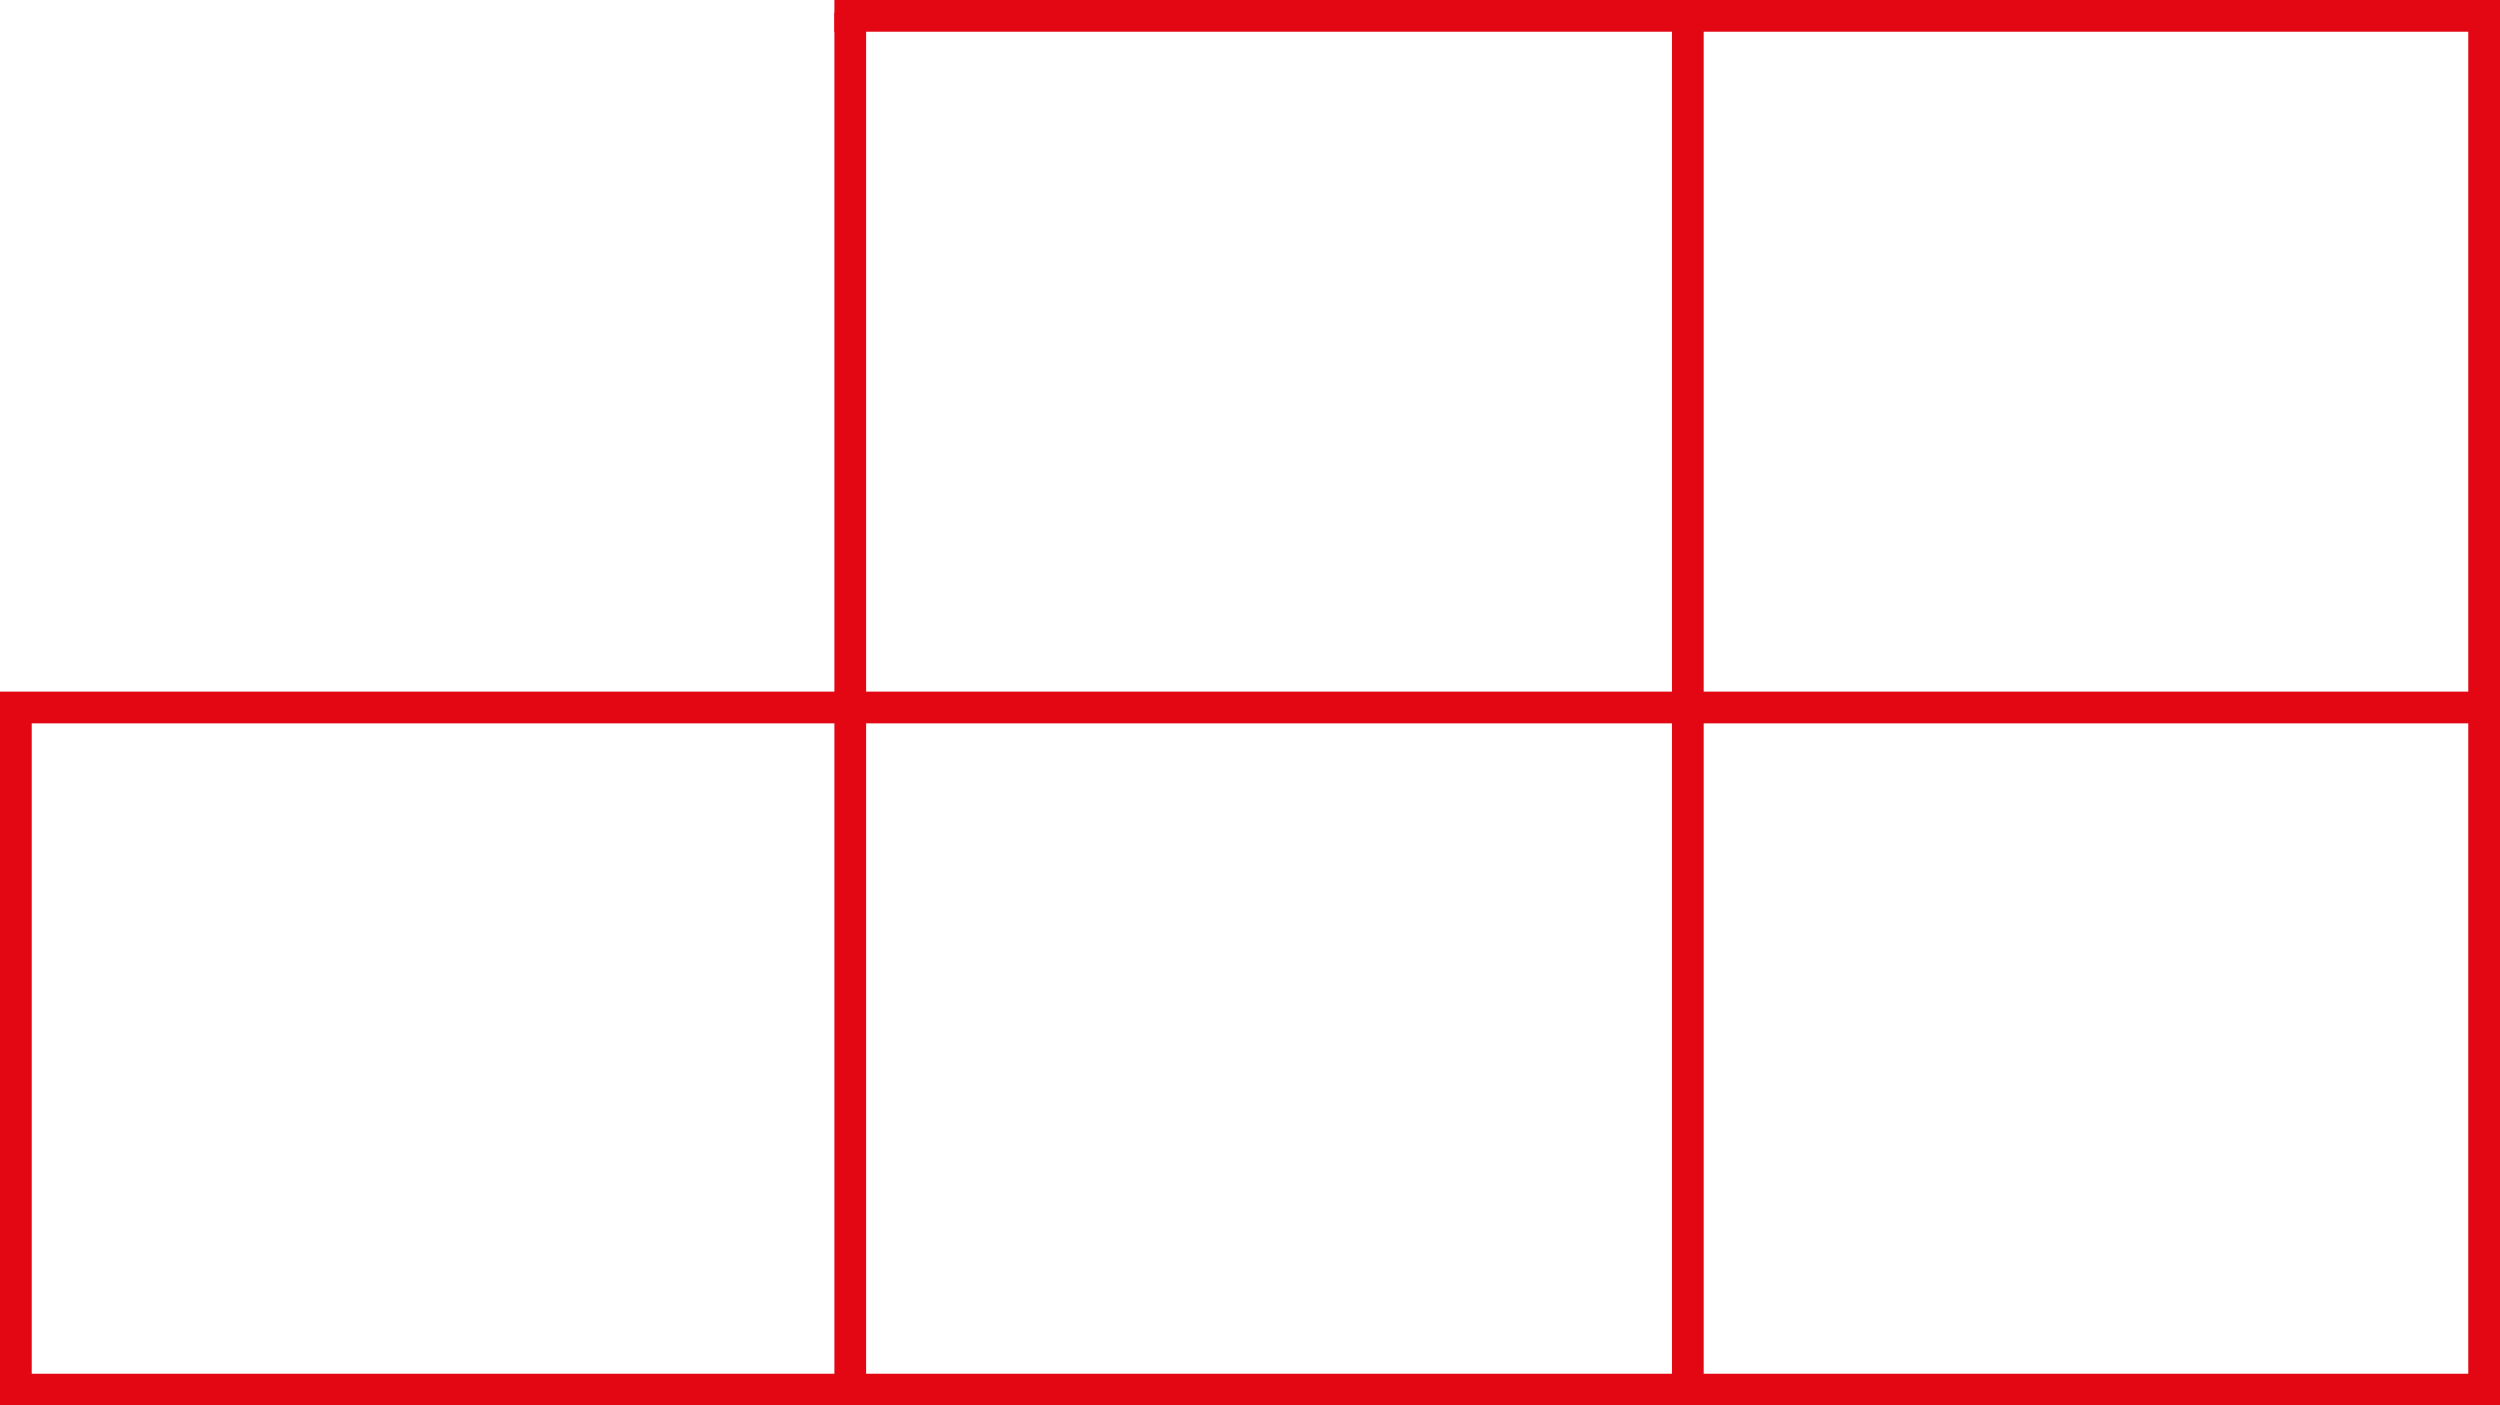
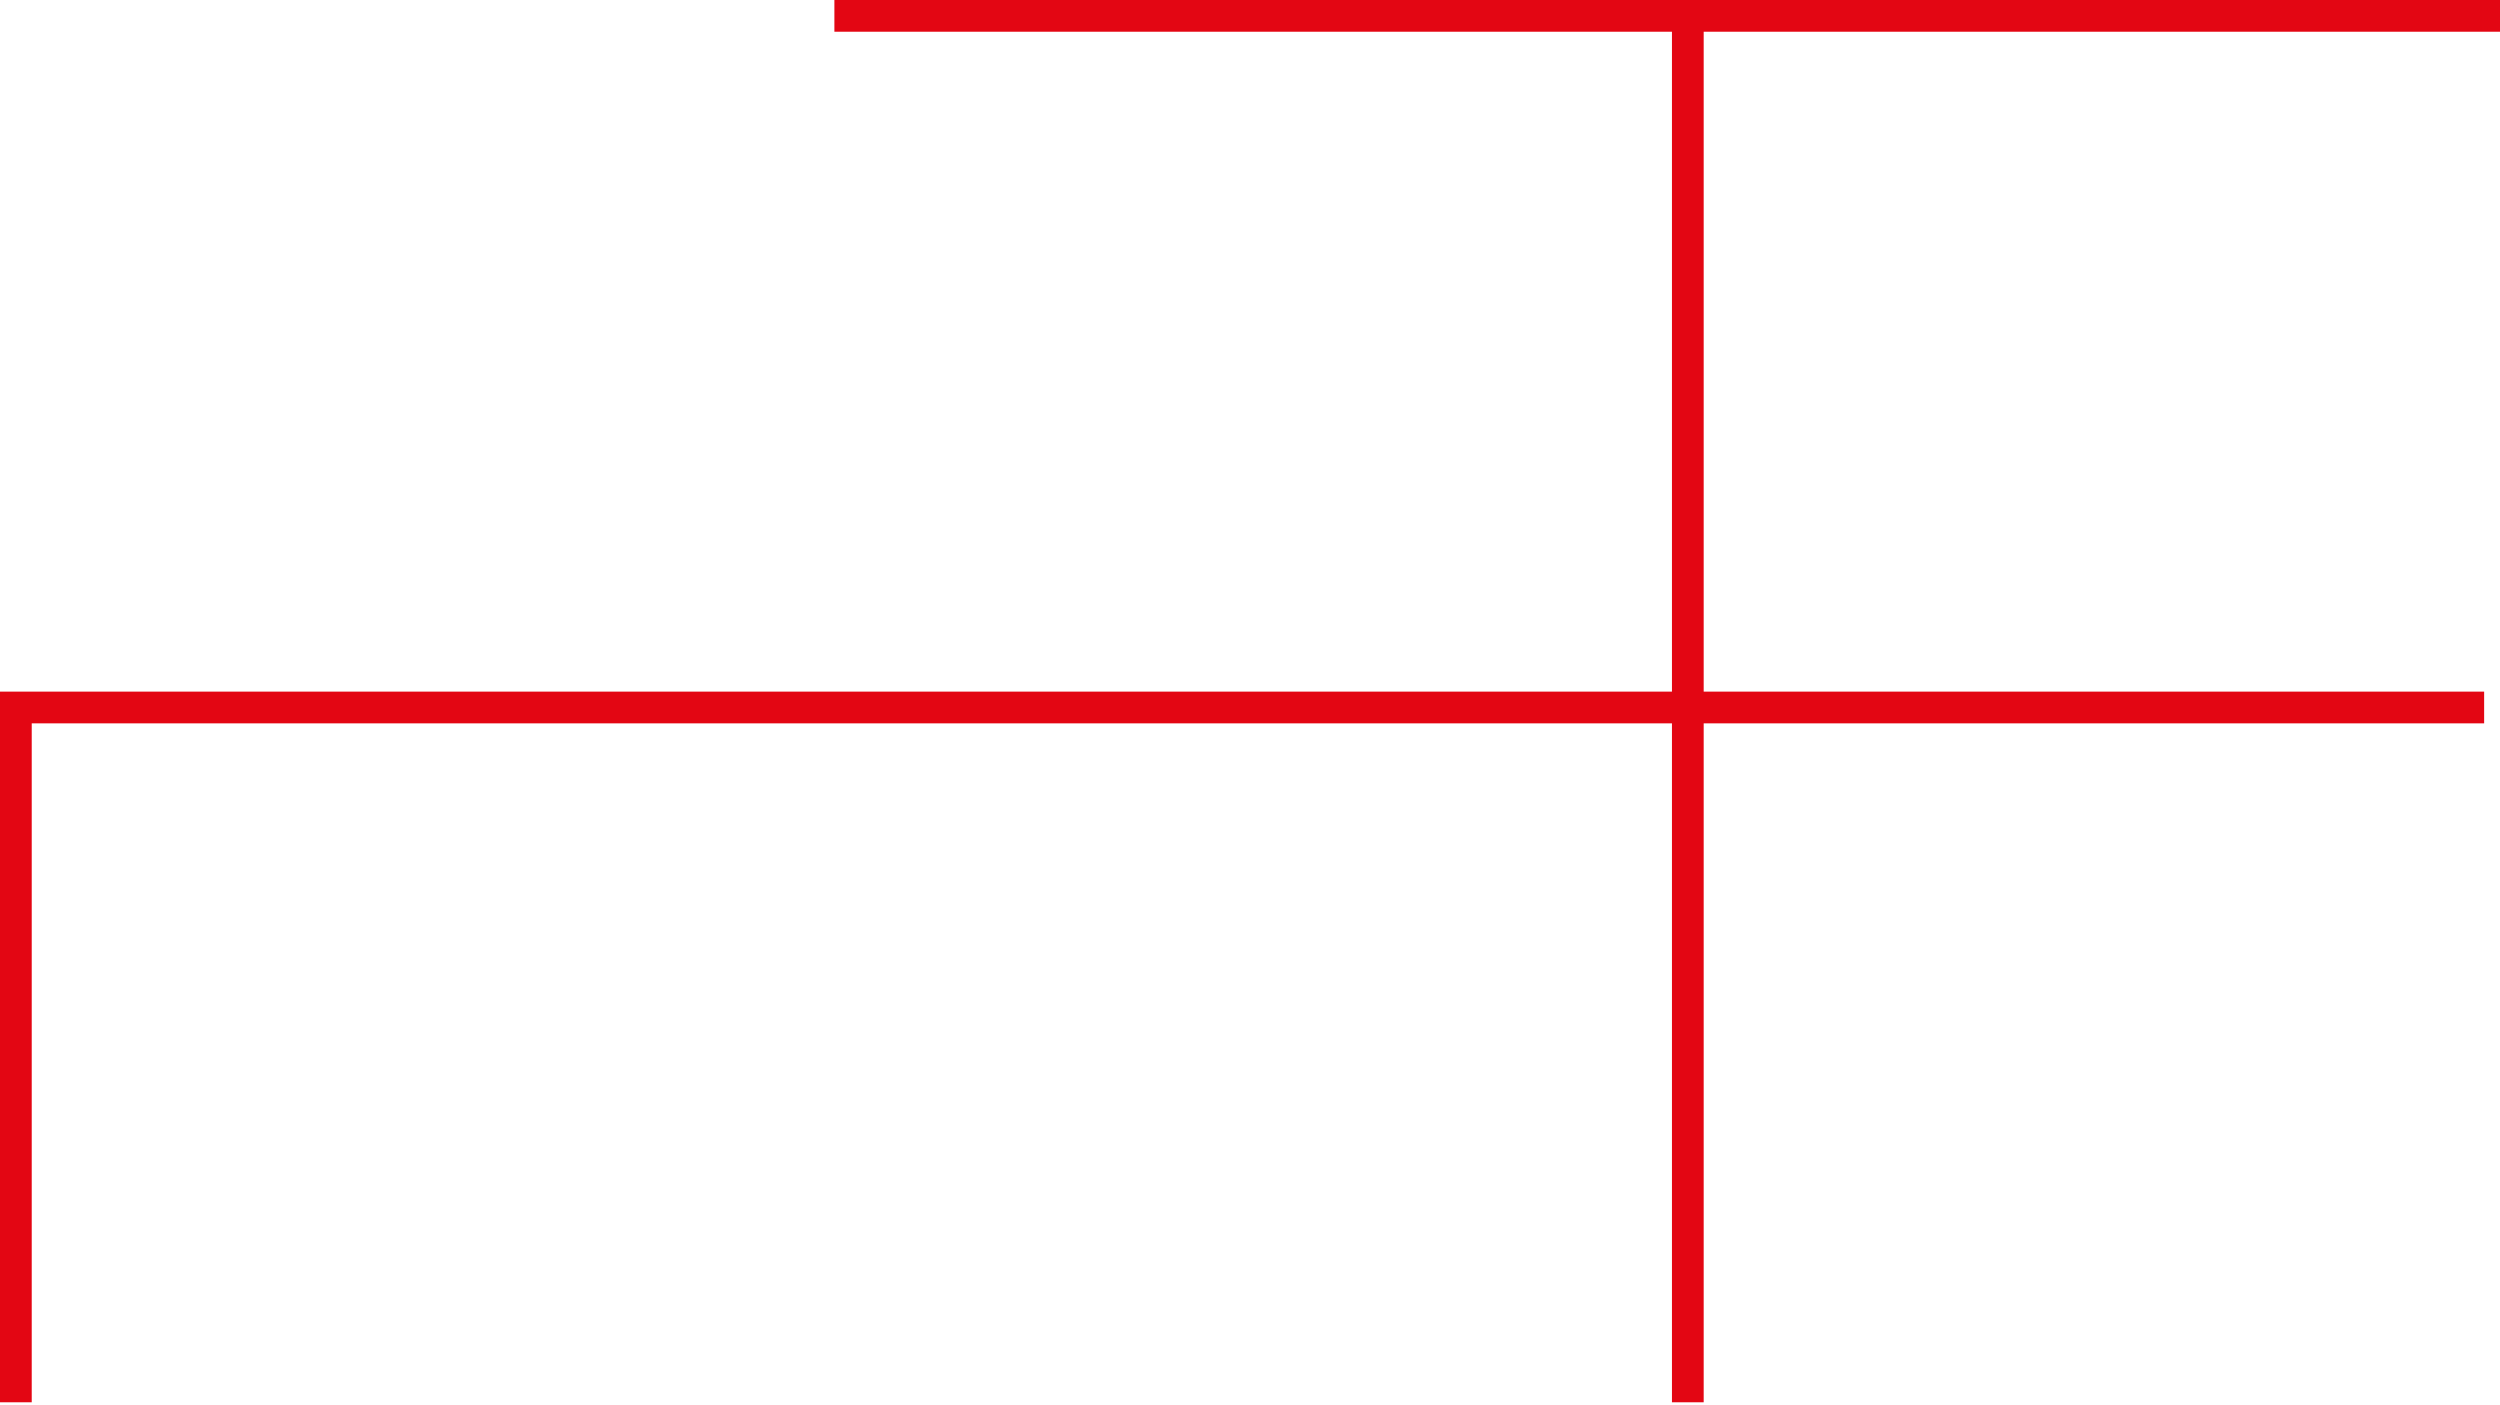
<svg xmlns="http://www.w3.org/2000/svg" version="1.1" viewBox="0 0 78.8 44.3">
  <defs>
    <style> .cls-1 { fill: #e30613; stroke: #e30613; stroke-miterlimit: 10; } </style>
  </defs>
  <g>
    <g id="_Слой_1" data-name="Слой_1">
      <g>
        <g>
-           <line class="cls-1" x1="0" y1="43.8" x2="78.8" y2="43.8" />
-           <line class="cls-1" x1="78.3" y1=".4" x2="78.3" y2="44.2" />
          <line class="cls-1" x1="53.2" y1=".4" x2="53.2" y2="44.2" />
-           <line class="cls-1" x1="26.8" y1=".4" x2="26.8" y2="44.2" />
          <line class="cls-1" x1="0" y1="22.3" x2="78.3" y2="22.3" />
          <line class="cls-1" x1="26.3" y1=".5" x2="78.8" y2=".5" />
        </g>
        <line class="cls-1" x1=".5" y1="22.3" x2=".5" y2="44.2" />
      </g>
    </g>
  </g>
</svg>